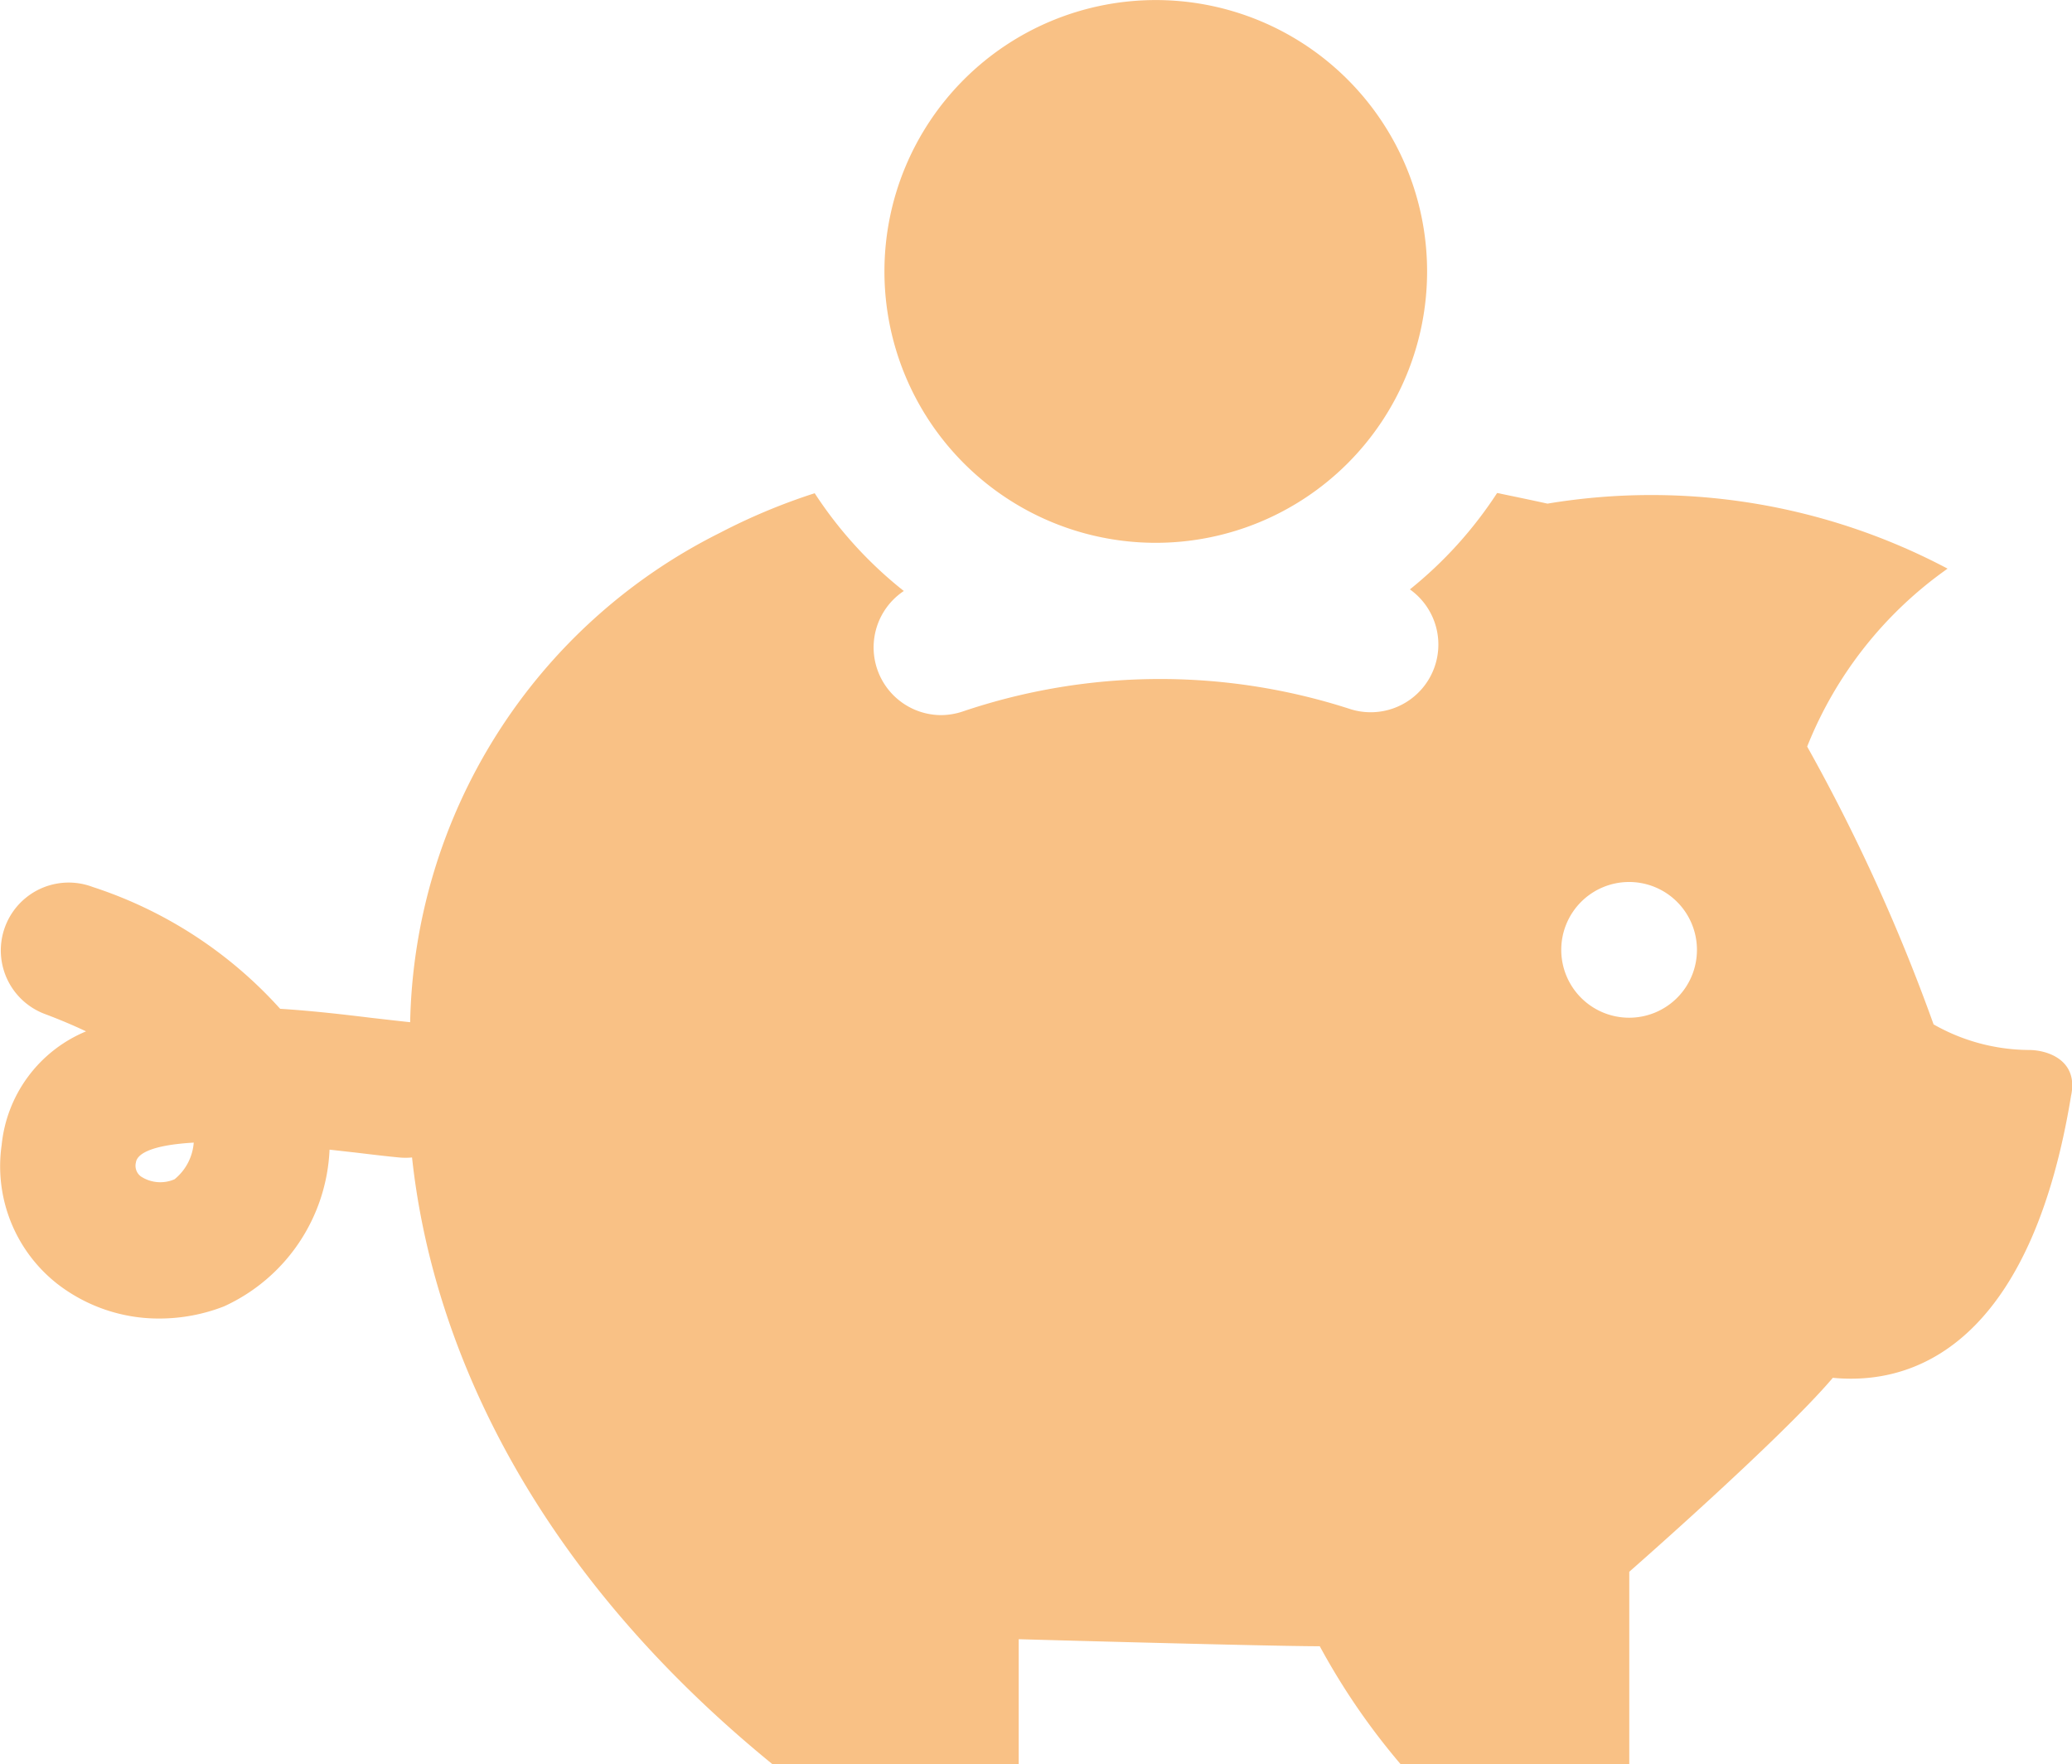
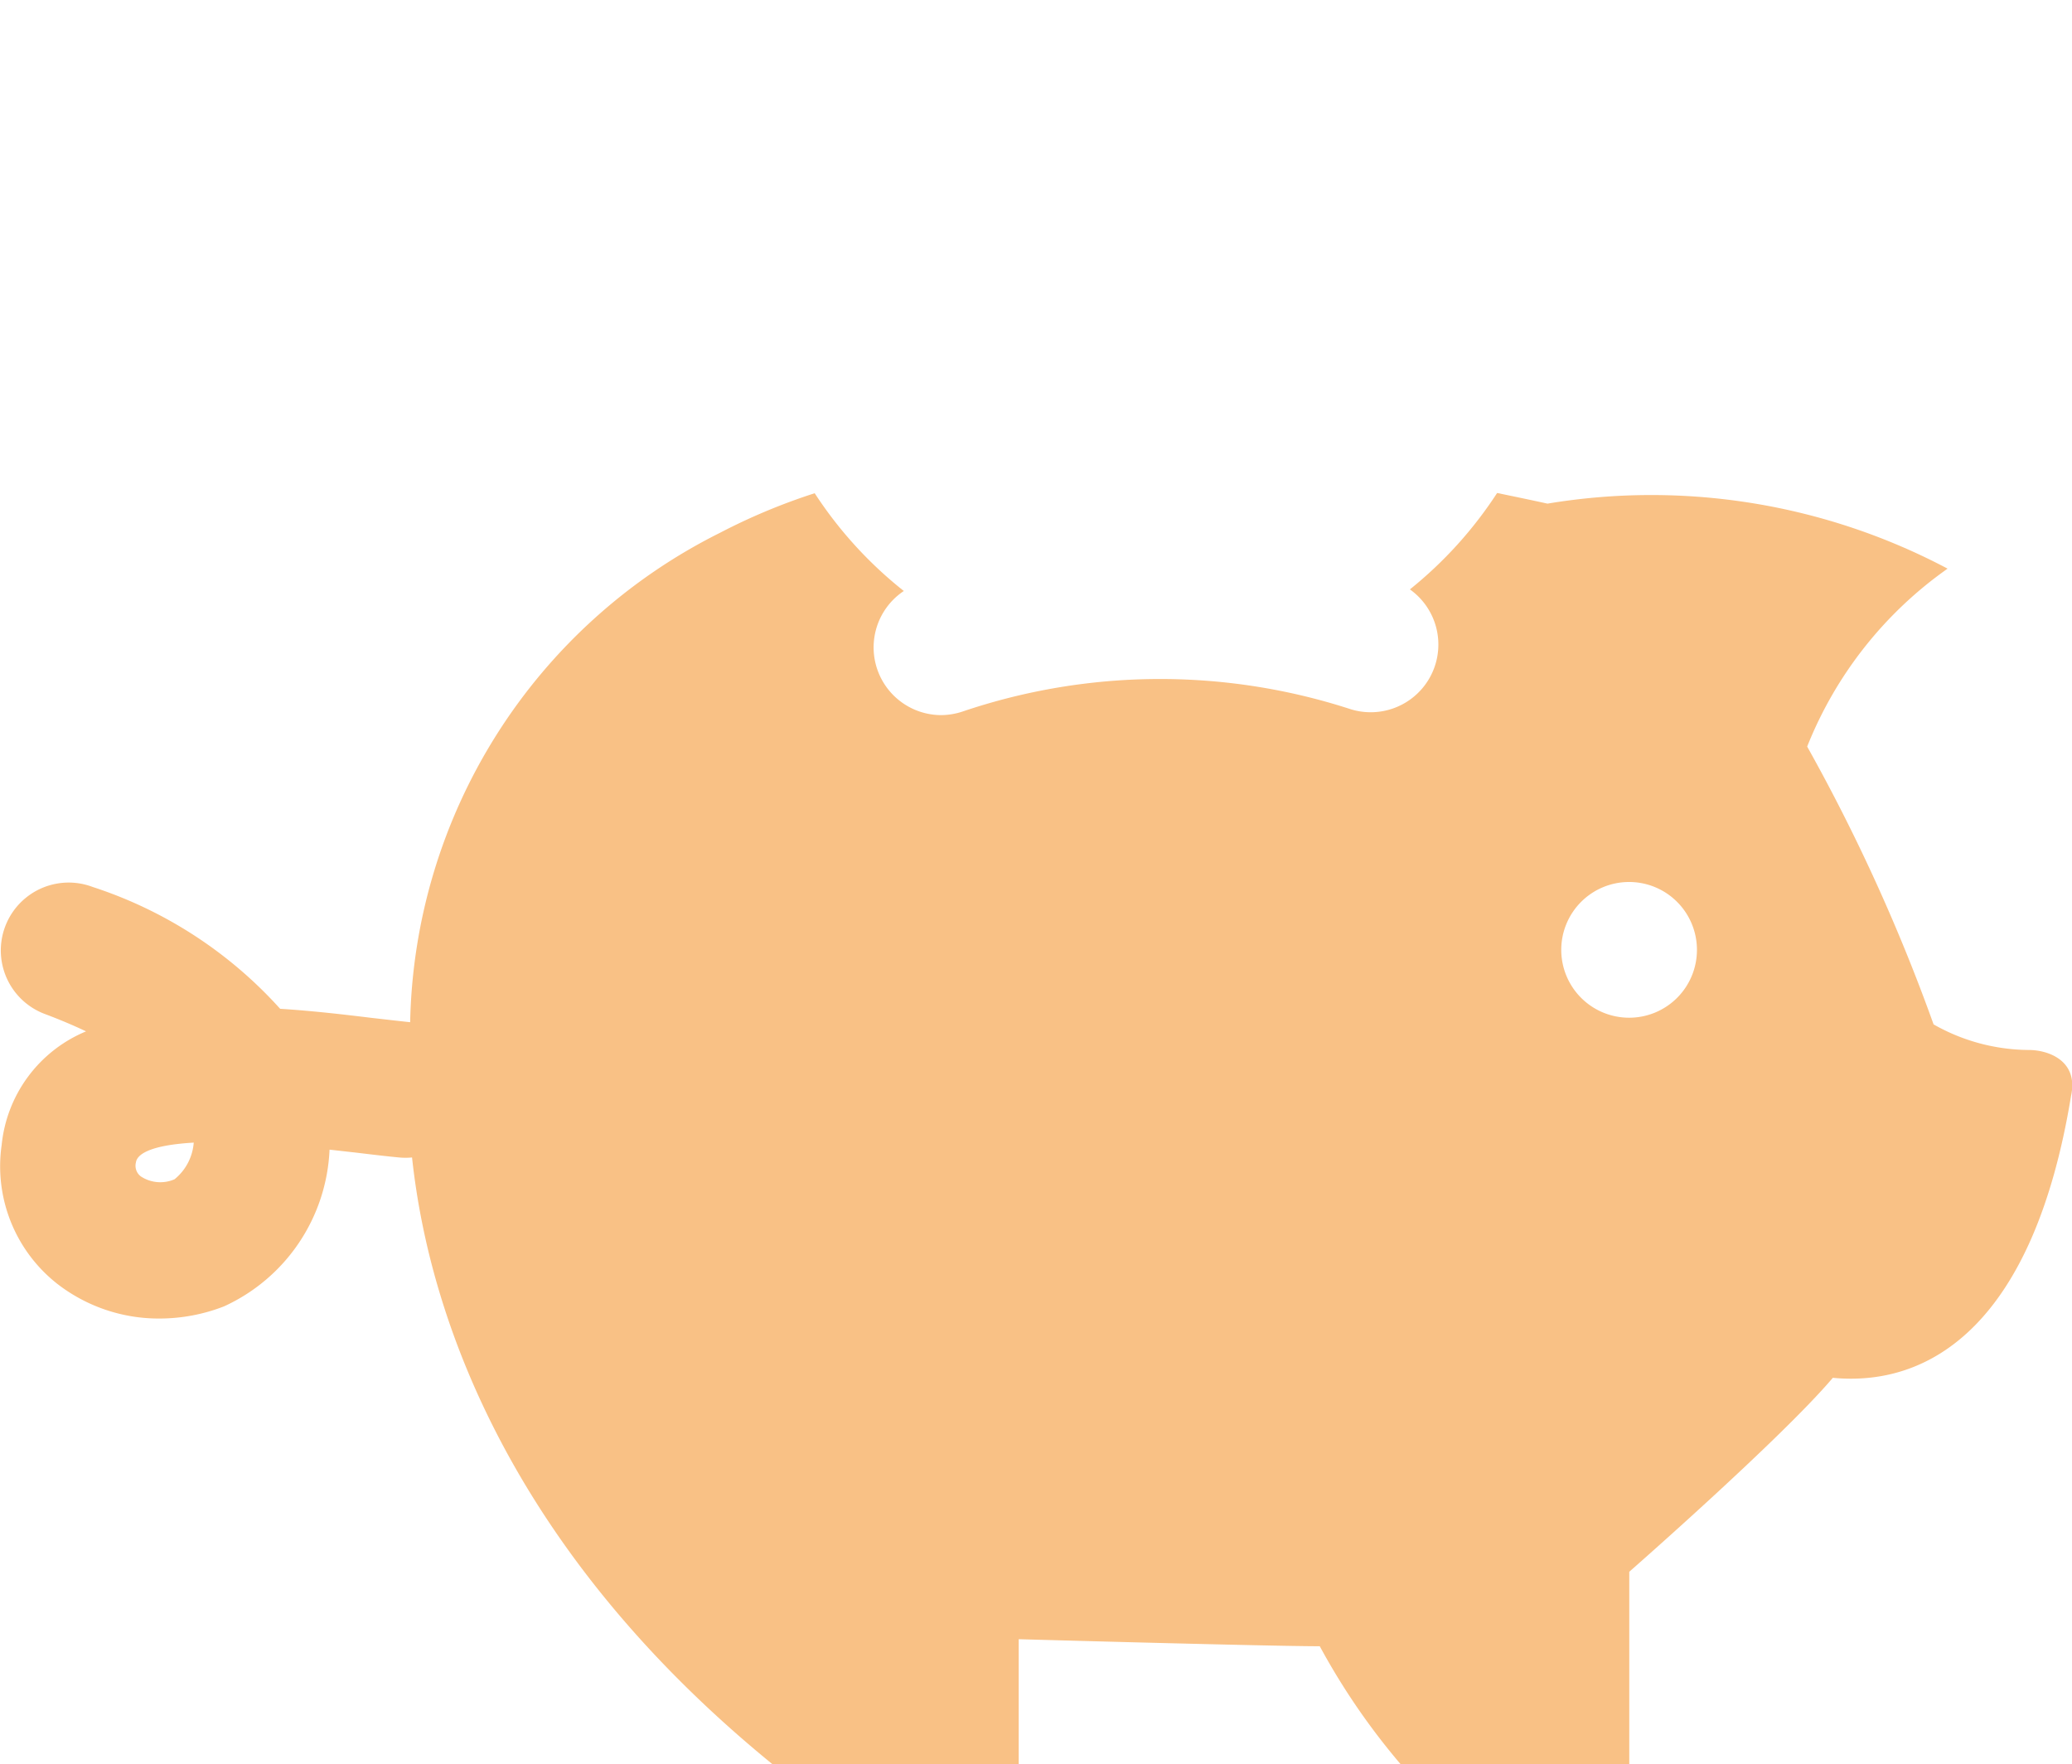
<svg xmlns="http://www.w3.org/2000/svg" width="35.059" height="29.847" viewBox="0 0 35.059 29.847">
  <g id="feature_icon_03" transform="translate(0 0)">
-     <path id="Path_144" data-name="Path 144" d="M1572.092,10071.261a4.591,4.591,0,1,0-4.592-4.591A4.591,4.591,0,0,0,1572.092,10071.261Z" transform="translate(-1552.535 -10062.078)" fill="#f9c185" />
    <path id="Path_145" data-name="Path 145" d="M1575.758,10086.027a3.3,3.3,0,0,1-1.614-.433,31.128,31.128,0,0,0-2.139-4.7,6.718,6.718,0,0,1,2.376-3.01,10.711,10.711,0,0,0-6.77-1.1c-.254-.056-.543-.116-.852-.18a6.957,6.957,0,0,1-1.476,1.631,1.145,1.145,0,0,1-1.021,2.021,10.426,10.426,0,0,0-6.541.043,1.176,1.176,0,0,1-.371.063,1.146,1.146,0,0,1-.63-2.1,6.933,6.933,0,0,1-1.508-1.654,10.3,10.3,0,0,0-1.611.674,9.467,9.467,0,0,0-5.234,8.275c-.19-.02-.405-.045-.642-.072-.453-.055-.99-.119-1.558-.155a7.312,7.312,0,0,0-3.172-2.061,1.148,1.148,0,0,0-.812,2.148c.248.093.481.191.7.295a2.332,2.332,0,0,0-1.428,1.923,2.528,2.528,0,0,0,.941,2.348,2.8,2.8,0,0,0,1.734.587,3.013,3.013,0,0,0,1.086-.205,3.058,3.058,0,0,0,1.787-2.652l.454.051c.266.032.509.061.72.081a1.119,1.119,0,0,0,.222,0c.315,2.94,1.842,6.8,6.111,10.275h4.154v-2.125s4.228.119,5.094.119a11.574,11.574,0,0,0,1.378,2.007h3.859v-3.267s2.578-2.258,3.444-3.281c1.652.158,3.4-.914,4.031-4.771C1576.6,10086.2,1576.073,10086.027,1575.758,10086.027Zm-31.38,2.188a.6.6,0,0,1-.566-.048.225.225,0,0,1-.085-.238c.014-.108.166-.288.978-.335A.883.883,0,0,1,1544.378,10088.216Zm24.614-2.734a1.148,1.148,0,1,1,1.148-1.146A1.147,1.147,0,0,1,1568.991,10085.481Z" transform="translate(-1541.427 -10068.264)" fill="#f9c185" />
  </g>
</svg>